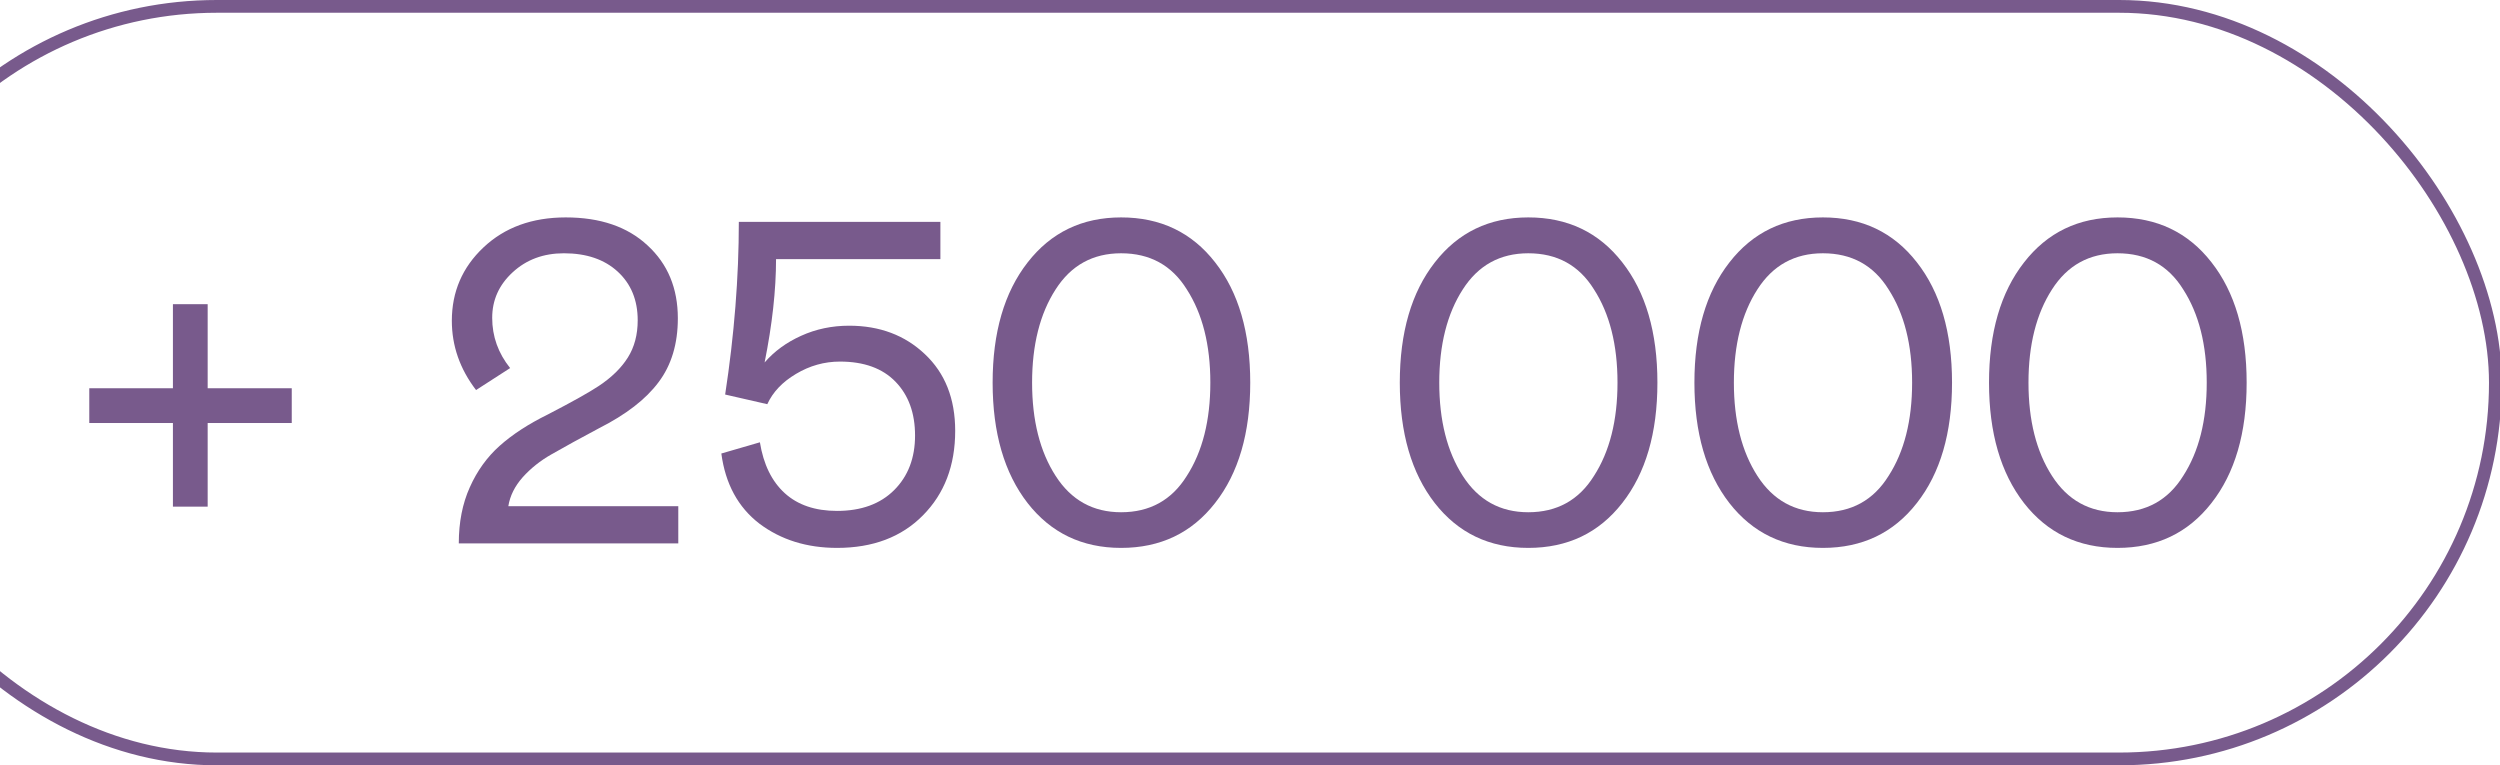
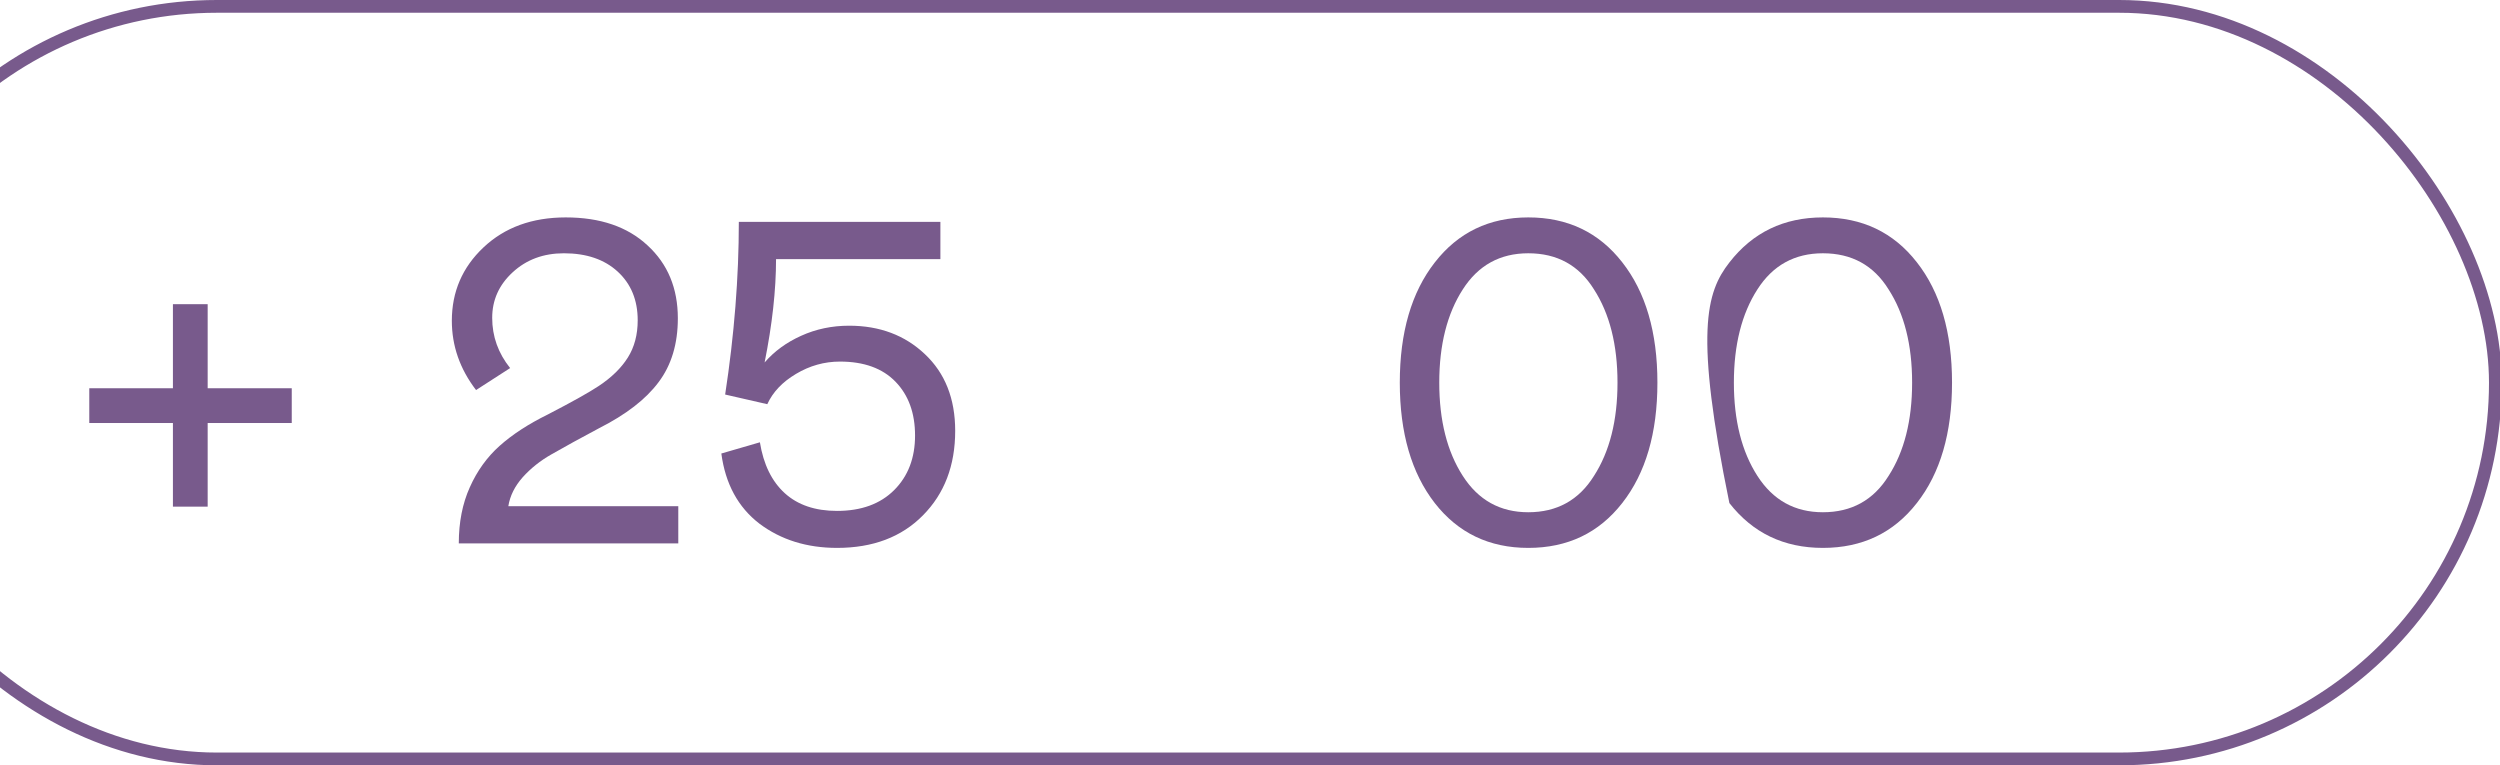
<svg xmlns="http://www.w3.org/2000/svg" width="196" height="60" viewBox="0 0 196 60" fill="none">
  <g clip-path="url(#clip0_1039_1788)">
    <rect x="-12.5" y="0.5" width="208.137" height="59" rx="29.5" stroke="#785A8C" />
-     <path d="M158.682 39.44C156.854 37.084 155.939 33.938 155.939 30C155.939 26.062 156.854 22.922 158.682 20.578C160.51 18.223 162.953 17.045 166.012 17.045C169.094 17.045 171.549 18.217 173.377 20.561C175.217 22.904 176.137 26.051 176.137 30C176.137 33.949 175.217 37.096 173.377 39.44C171.549 41.783 169.094 42.955 166.012 42.955C162.953 42.955 160.51 41.783 158.682 39.44ZM171.162 37.312C172.393 35.402 173.008 32.965 173.008 30C173.008 27.035 172.393 24.598 171.162 22.688C169.99 20.801 168.273 19.857 166.012 19.857C163.797 19.857 162.086 20.801 160.879 22.688C159.648 24.598 159.033 27.035 159.033 30C159.033 32.965 159.648 35.402 160.879 37.312C162.098 39.211 163.809 40.16 166.012 40.16C168.262 40.16 169.979 39.211 171.162 37.312Z" fill="#785A8C" />
-     <path d="M135.584 39.44C133.756 37.084 132.842 33.938 132.842 30C132.842 26.062 133.756 22.922 135.584 20.578C137.412 18.223 139.855 17.045 142.914 17.045C145.996 17.045 148.451 18.217 150.279 20.561C152.119 22.904 153.039 26.051 153.039 30C153.039 33.949 152.119 37.096 150.279 39.44C148.451 41.783 145.996 42.955 142.914 42.955C139.855 42.955 137.412 41.783 135.584 39.44ZM148.064 37.312C149.295 35.402 149.91 32.965 149.91 30C149.91 27.035 149.295 24.598 148.064 22.688C146.893 20.801 145.176 19.857 142.914 19.857C140.699 19.857 138.988 20.801 137.781 22.688C136.551 24.598 135.936 27.035 135.936 30C135.936 32.965 136.551 35.402 137.781 37.312C139 39.211 140.711 40.16 142.914 40.16C145.164 40.16 146.881 39.211 148.064 37.312Z" fill="#785A8C" />
+     <path d="M135.584 39.44C132.842 26.062 133.756 22.922 135.584 20.578C137.412 18.223 139.855 17.045 142.914 17.045C145.996 17.045 148.451 18.217 150.279 20.561C152.119 22.904 153.039 26.051 153.039 30C153.039 33.949 152.119 37.096 150.279 39.44C148.451 41.783 145.996 42.955 142.914 42.955C139.855 42.955 137.412 41.783 135.584 39.44ZM148.064 37.312C149.295 35.402 149.91 32.965 149.91 30C149.91 27.035 149.295 24.598 148.064 22.688C146.893 20.801 145.176 19.857 142.914 19.857C140.699 19.857 138.988 20.801 137.781 22.688C136.551 24.598 135.936 27.035 135.936 30C135.936 32.965 136.551 35.402 137.781 37.312C139 39.211 140.711 40.16 142.914 40.16C145.164 40.16 146.881 39.211 148.064 37.312Z" fill="#785A8C" />
    <path d="M112.486 39.44C110.658 37.084 109.744 33.938 109.744 30C109.744 26.062 110.658 22.922 112.486 20.578C114.314 18.223 116.758 17.045 119.816 17.045C122.898 17.045 125.354 18.217 127.182 20.561C129.021 22.904 129.941 26.051 129.941 30C129.941 33.949 129.021 37.096 127.182 39.44C125.354 41.783 122.898 42.955 119.816 42.955C116.758 42.955 114.314 41.783 112.486 39.44ZM124.967 37.312C126.197 35.402 126.812 32.965 126.812 30C126.812 27.035 126.197 24.598 124.967 22.688C123.795 20.801 122.078 19.857 119.816 19.857C117.602 19.857 115.891 20.801 114.684 22.688C113.453 24.598 112.838 27.035 112.838 30C112.838 32.965 113.453 35.402 114.684 37.312C115.902 39.211 117.613 40.16 119.816 40.16C122.066 40.16 123.783 39.211 124.967 37.312Z" fill="#785A8C" />
-     <path d="M80.564 39.44C78.736 37.084 77.822 33.938 77.822 30C77.822 26.062 78.736 22.922 80.564 20.578C82.393 18.223 84.836 17.045 87.894 17.045C90.977 17.045 93.432 18.217 95.26 20.561C97.1 22.904 98.019 26.051 98.019 30C98.019 33.949 97.1 37.096 95.26 39.44C93.432 41.783 90.977 42.955 87.894 42.955C84.836 42.955 82.393 41.783 80.564 39.44ZM93.045 37.312C94.275 35.402 94.891 32.965 94.891 30C94.891 27.035 94.275 24.598 93.045 22.688C91.873 20.801 90.156 19.857 87.894 19.857C85.68 19.857 83.969 20.801 82.762 22.688C81.531 24.598 80.916 27.035 80.916 30C80.916 32.965 81.531 35.402 82.762 37.312C83.981 39.211 85.691 40.16 87.894 40.16C90.144 40.16 91.861 39.211 93.045 37.312Z" fill="#785A8C" />
    <path d="M73.727 17.396V20.314H60.842C60.842 22.74 60.543 25.441 59.945 28.418C60.707 27.539 61.662 26.842 62.81 26.326C63.971 25.799 65.225 25.535 66.572 25.535C68.963 25.535 70.943 26.279 72.514 27.768C74.096 29.256 74.887 31.26 74.887 33.779C74.887 36.498 74.043 38.707 72.356 40.406C70.68 42.105 68.436 42.955 65.623 42.955C63.256 42.955 61.228 42.322 59.541 41.057C57.865 39.768 56.869 37.934 56.553 35.555L59.576 34.676C59.857 36.41 60.508 37.74 61.527 38.666C62.547 39.592 63.912 40.055 65.623 40.055C67.522 40.055 69.016 39.51 70.106 38.42C71.195 37.33 71.74 35.906 71.74 34.148C71.74 32.391 71.231 30.984 70.211 29.93C69.191 28.875 67.738 28.348 65.852 28.348C64.633 28.348 63.484 28.67 62.406 29.314C61.34 29.947 60.59 30.738 60.156 31.688L56.852 30.932C57.566 26.256 57.924 21.744 57.924 17.396H73.727Z" fill="#785A8C" />
    <path d="M42.947 32.496C44.869 31.5 46.199 30.756 46.938 30.264C47.945 29.596 48.707 28.852 49.223 28.031C49.738 27.211 49.996 26.238 49.996 25.113C49.996 23.531 49.475 22.26 48.432 21.299C47.389 20.338 45.982 19.857 44.213 19.857C42.607 19.857 41.266 20.355 40.188 21.352C39.121 22.336 38.588 23.525 38.588 24.92C38.588 26.373 39.057 27.686 39.994 28.857L37.322 30.58C36.057 28.928 35.424 27.117 35.424 25.148C35.424 22.875 36.25 20.959 37.902 19.4C39.566 17.83 41.717 17.045 44.353 17.045C47.06 17.045 49.199 17.777 50.77 19.242C52.352 20.695 53.143 22.6 53.143 24.955C53.143 26.959 52.639 28.629 51.631 29.965C50.635 31.301 49.082 32.502 46.973 33.568C45.52 34.342 44.272 35.027 43.228 35.625C42.361 36.117 41.611 36.715 40.978 37.418C40.357 38.121 39.982 38.877 39.853 39.685H53.178V42.603H35.969C35.969 40.951 36.256 39.486 36.83 38.209C37.404 36.92 38.184 35.836 39.168 34.957C40.164 34.066 41.424 33.246 42.947 32.496Z" fill="#785A8C" />
    <path d="M7 30.439H13.557V23.848H16.281V30.439H22.873V33.164H16.281V39.721H13.557V33.164H7V30.439Z" fill="#785A8C" />
  </g>
  <defs>
    <clipPath id="clip0_1039_1788">
      <rect width="196" height="60" fill="white" />
    </clipPath>
  </defs>
</svg>